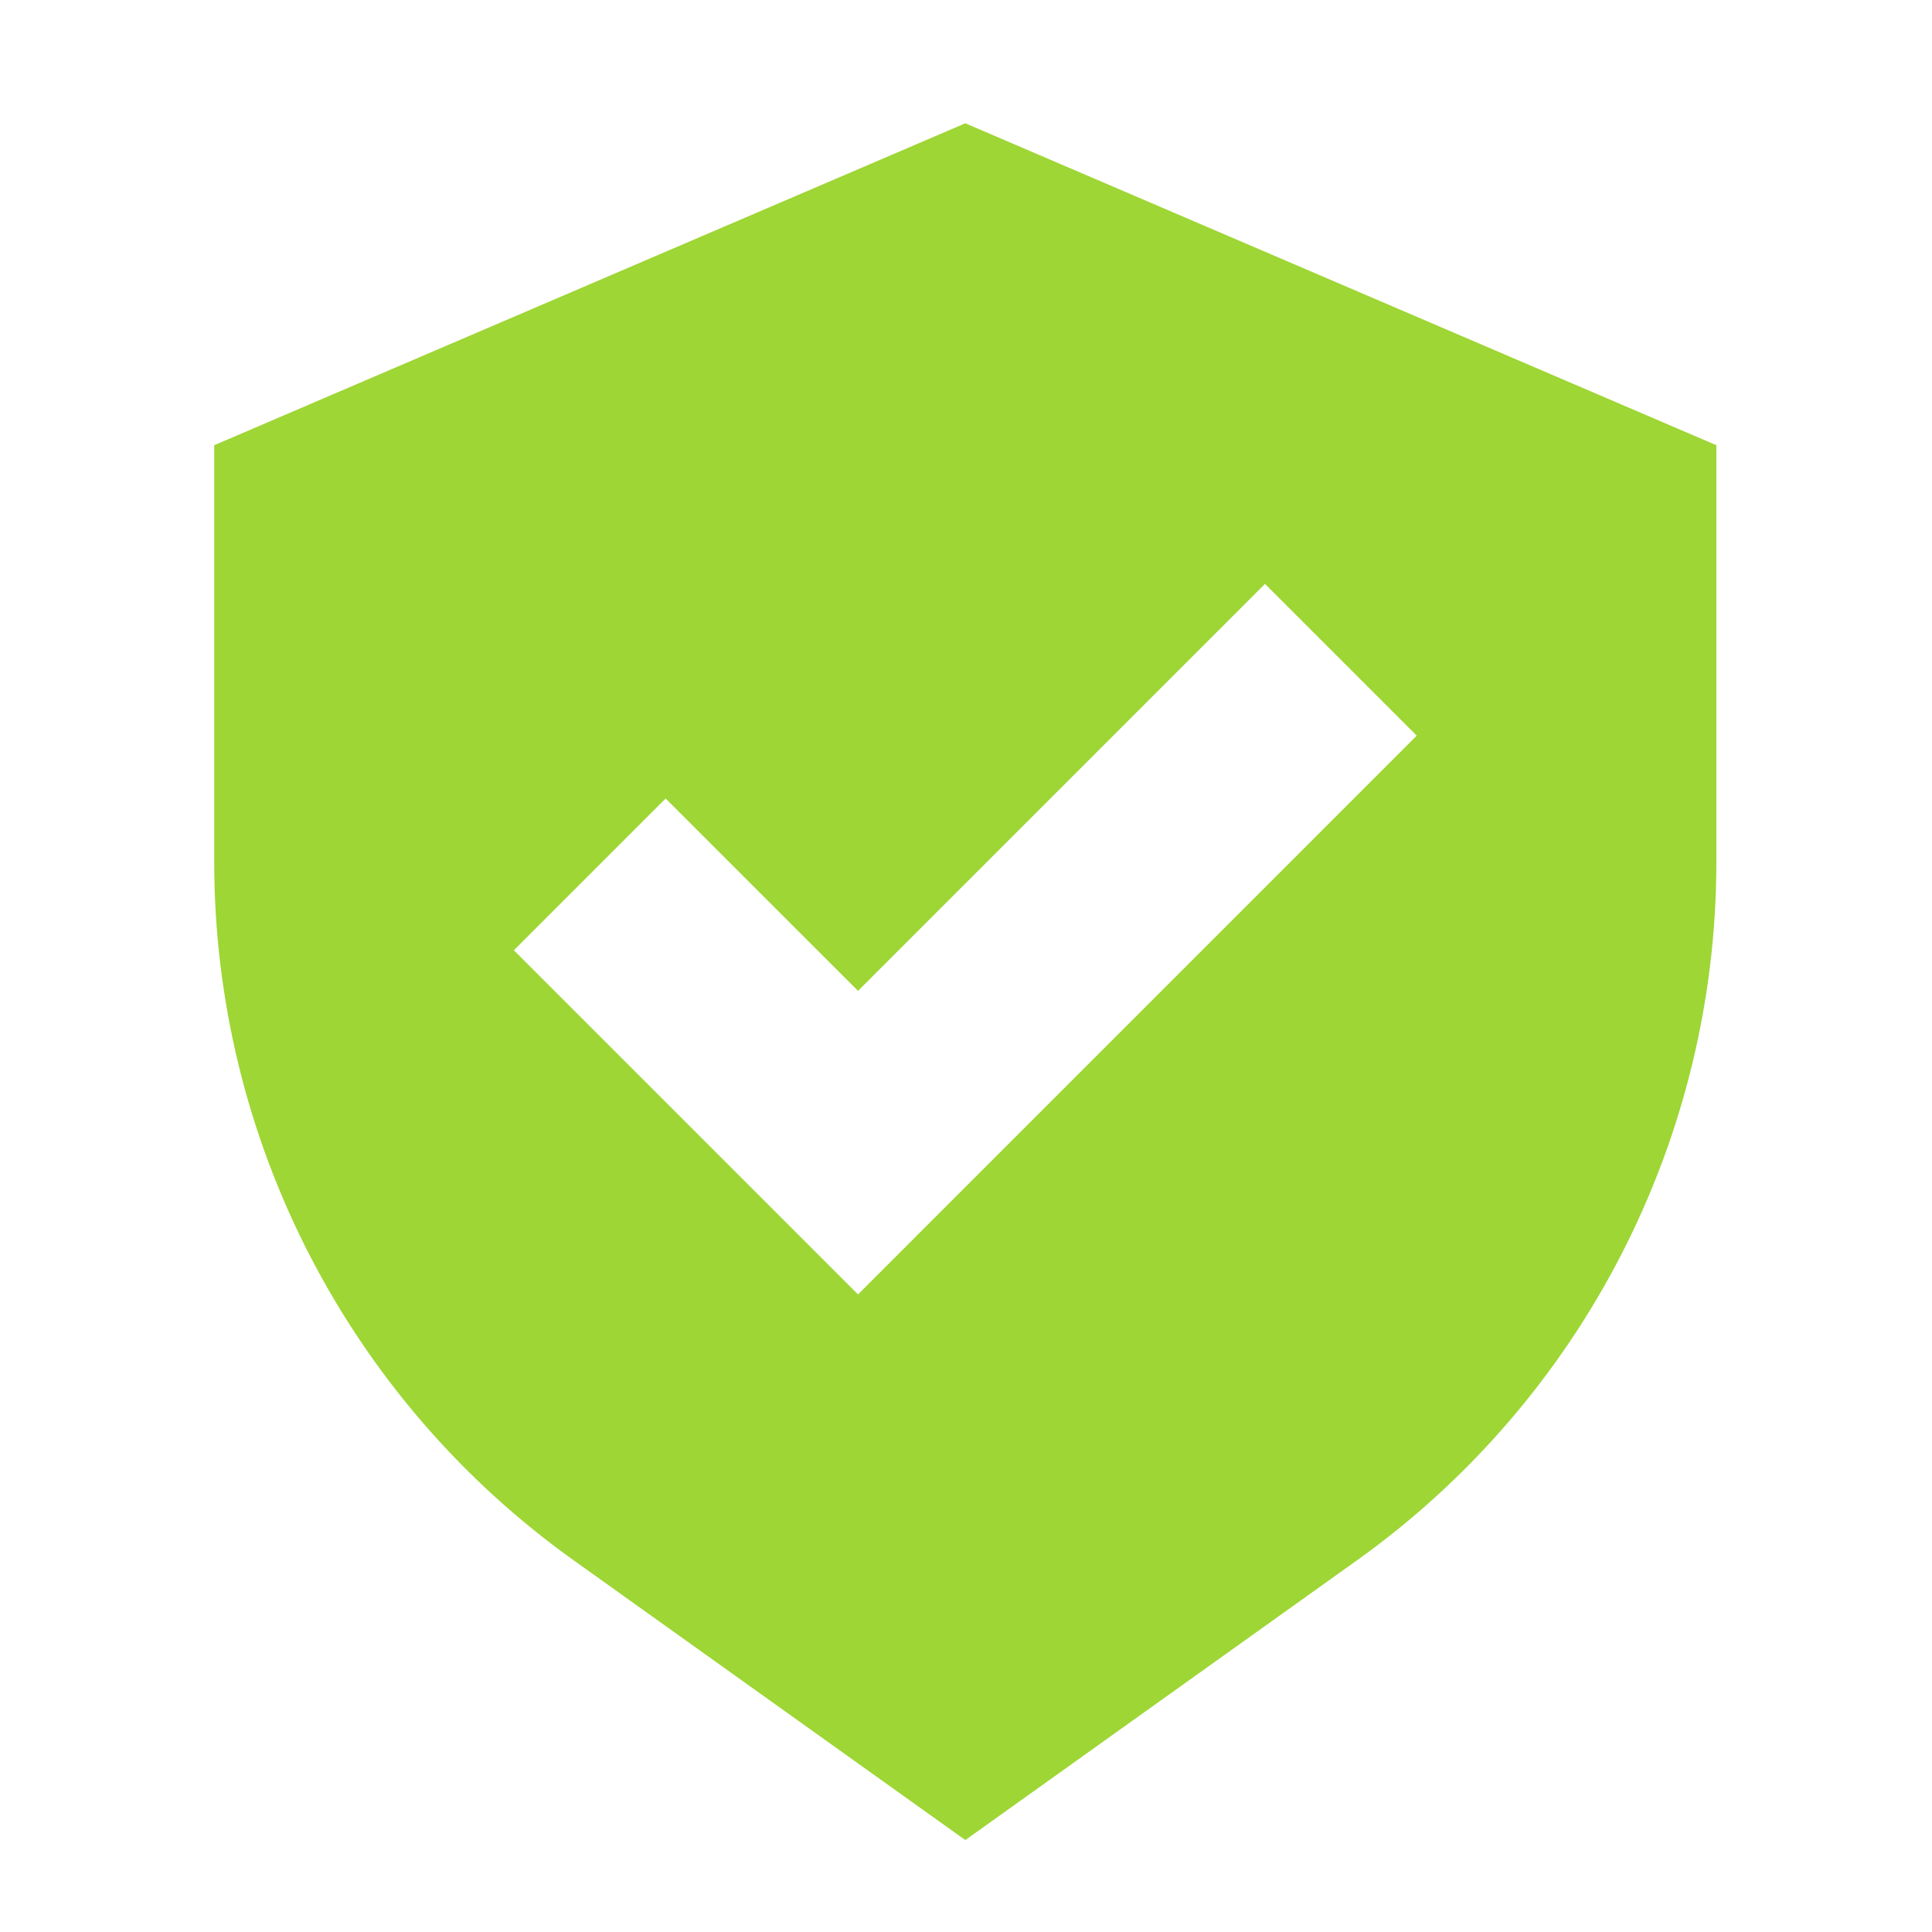
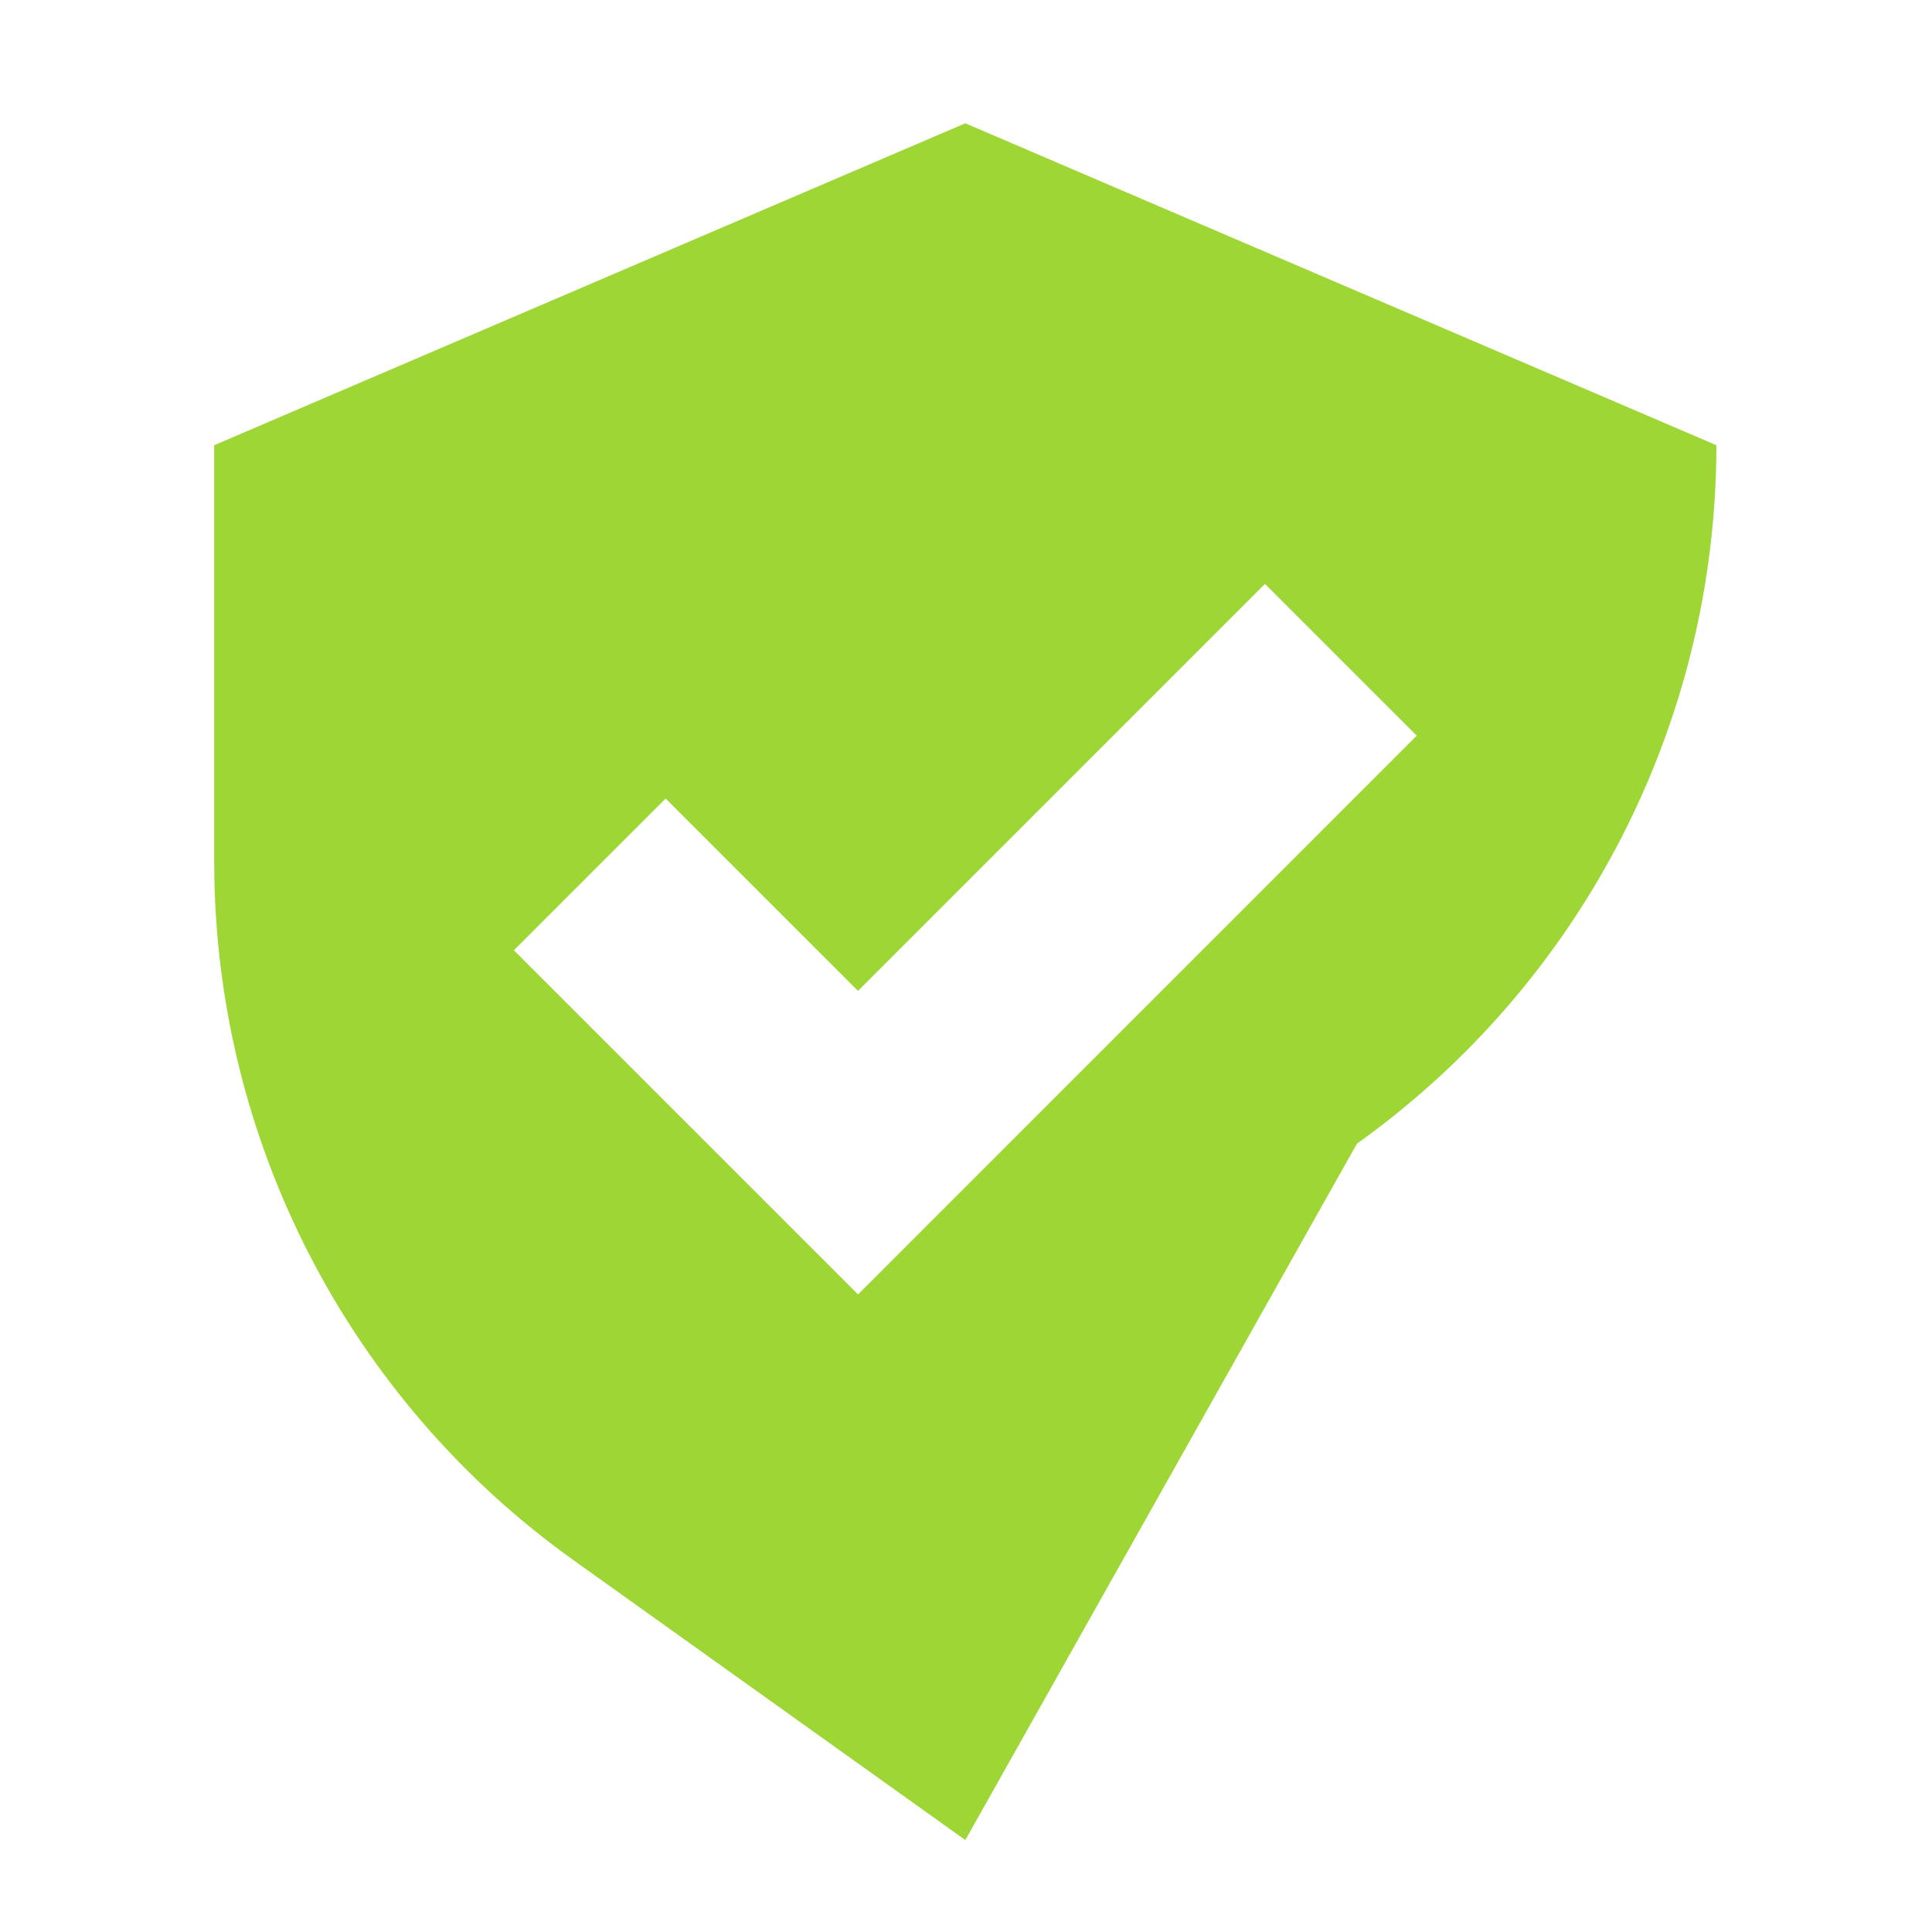
<svg xmlns="http://www.w3.org/2000/svg" xmlns:ns1="http://sodipodi.sourceforge.net/DTD/sodipodi-0.dtd" xmlns:ns2="http://www.inkscape.org/namespaces/inkscape" width="48" height="48" viewBox="0 0 48 48" fill="none" version="1.1" id="svg4" ns1:docname="review.svg" ns2:version="1.4 (e7c3feb1, 2024-10-09)">
  <defs id="defs4" />
  <ns1:namedview id="namedview4" pagecolor="#ffffff" bordercolor="#000000" borderopacity="0.25" ns2:showpageshadow="2" ns2:pageopacity="0.0" ns2:pagecheckerboard="0" ns2:deskcolor="#d1d1d1" ns2:zoom="4.88" ns2:cx="23.97541" ns2:cy="23.97541" ns2:window-width="2136" ns2:window-height="1515" ns2:window-x="0" ns2:window-y="25" ns2:window-maximized="0" ns2:current-layer="svg4" />
-   <path fill-rule="evenodd" clip-rule="evenodd" d="m 23.983,45.716 -9.73,-6.95 C 8.648,34.763 5.322,28.3 5.322,21.412 V 11.061 L 23.983,3.063 42.643,11.061 v 10.352 c 0,6.887 -3.326,13.351 -8.931,17.354 z M 35.198,18.277 31.428,14.507 21.317,24.618 16.537,19.839 l -3.77,3.77 8.55,8.55 z" fill="#000000" id="path1" style="fill:#9ed635;fill-opacity:1;stroke-width:2.666" />
+   <path fill-rule="evenodd" clip-rule="evenodd" d="m 23.983,45.716 -9.73,-6.95 C 8.648,34.763 5.322,28.3 5.322,21.412 V 11.061 L 23.983,3.063 42.643,11.061 c 0,6.887 -3.326,13.351 -8.931,17.354 z M 35.198,18.277 31.428,14.507 21.317,24.618 16.537,19.839 l -3.77,3.77 8.55,8.55 z" fill="#000000" id="path1" style="fill:#9ed635;fill-opacity:1;stroke-width:2.666" />
</svg>